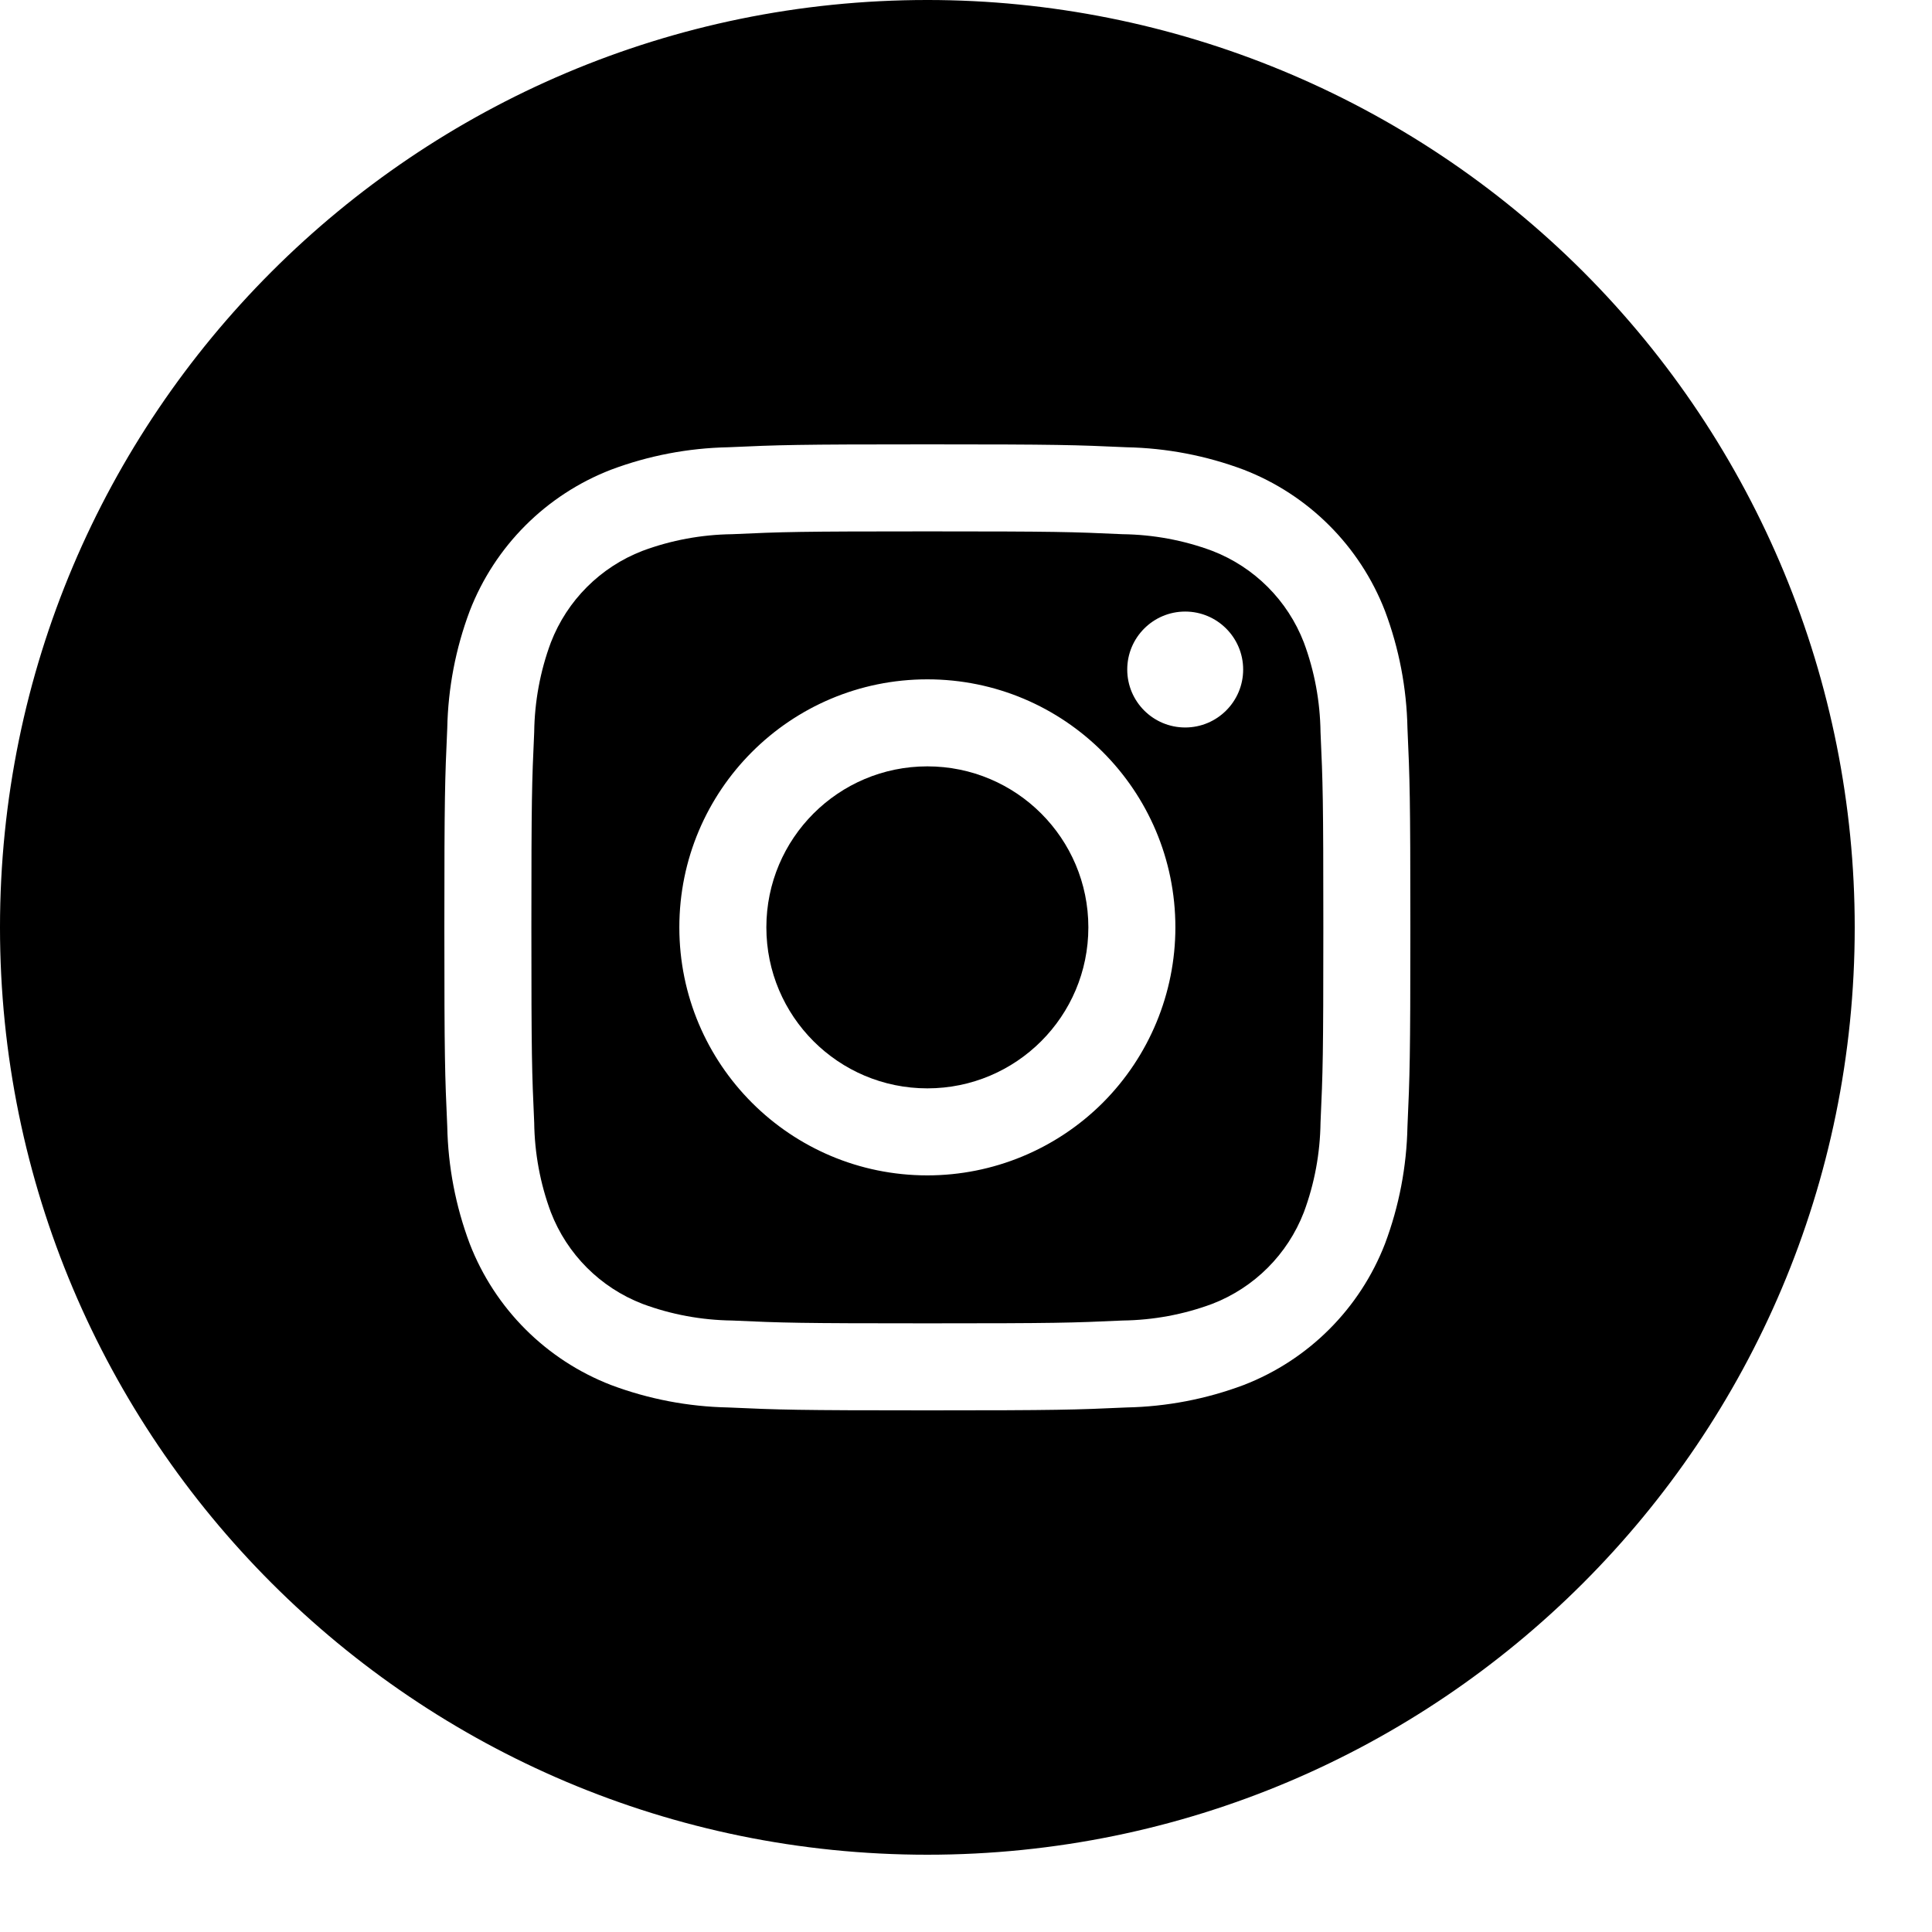
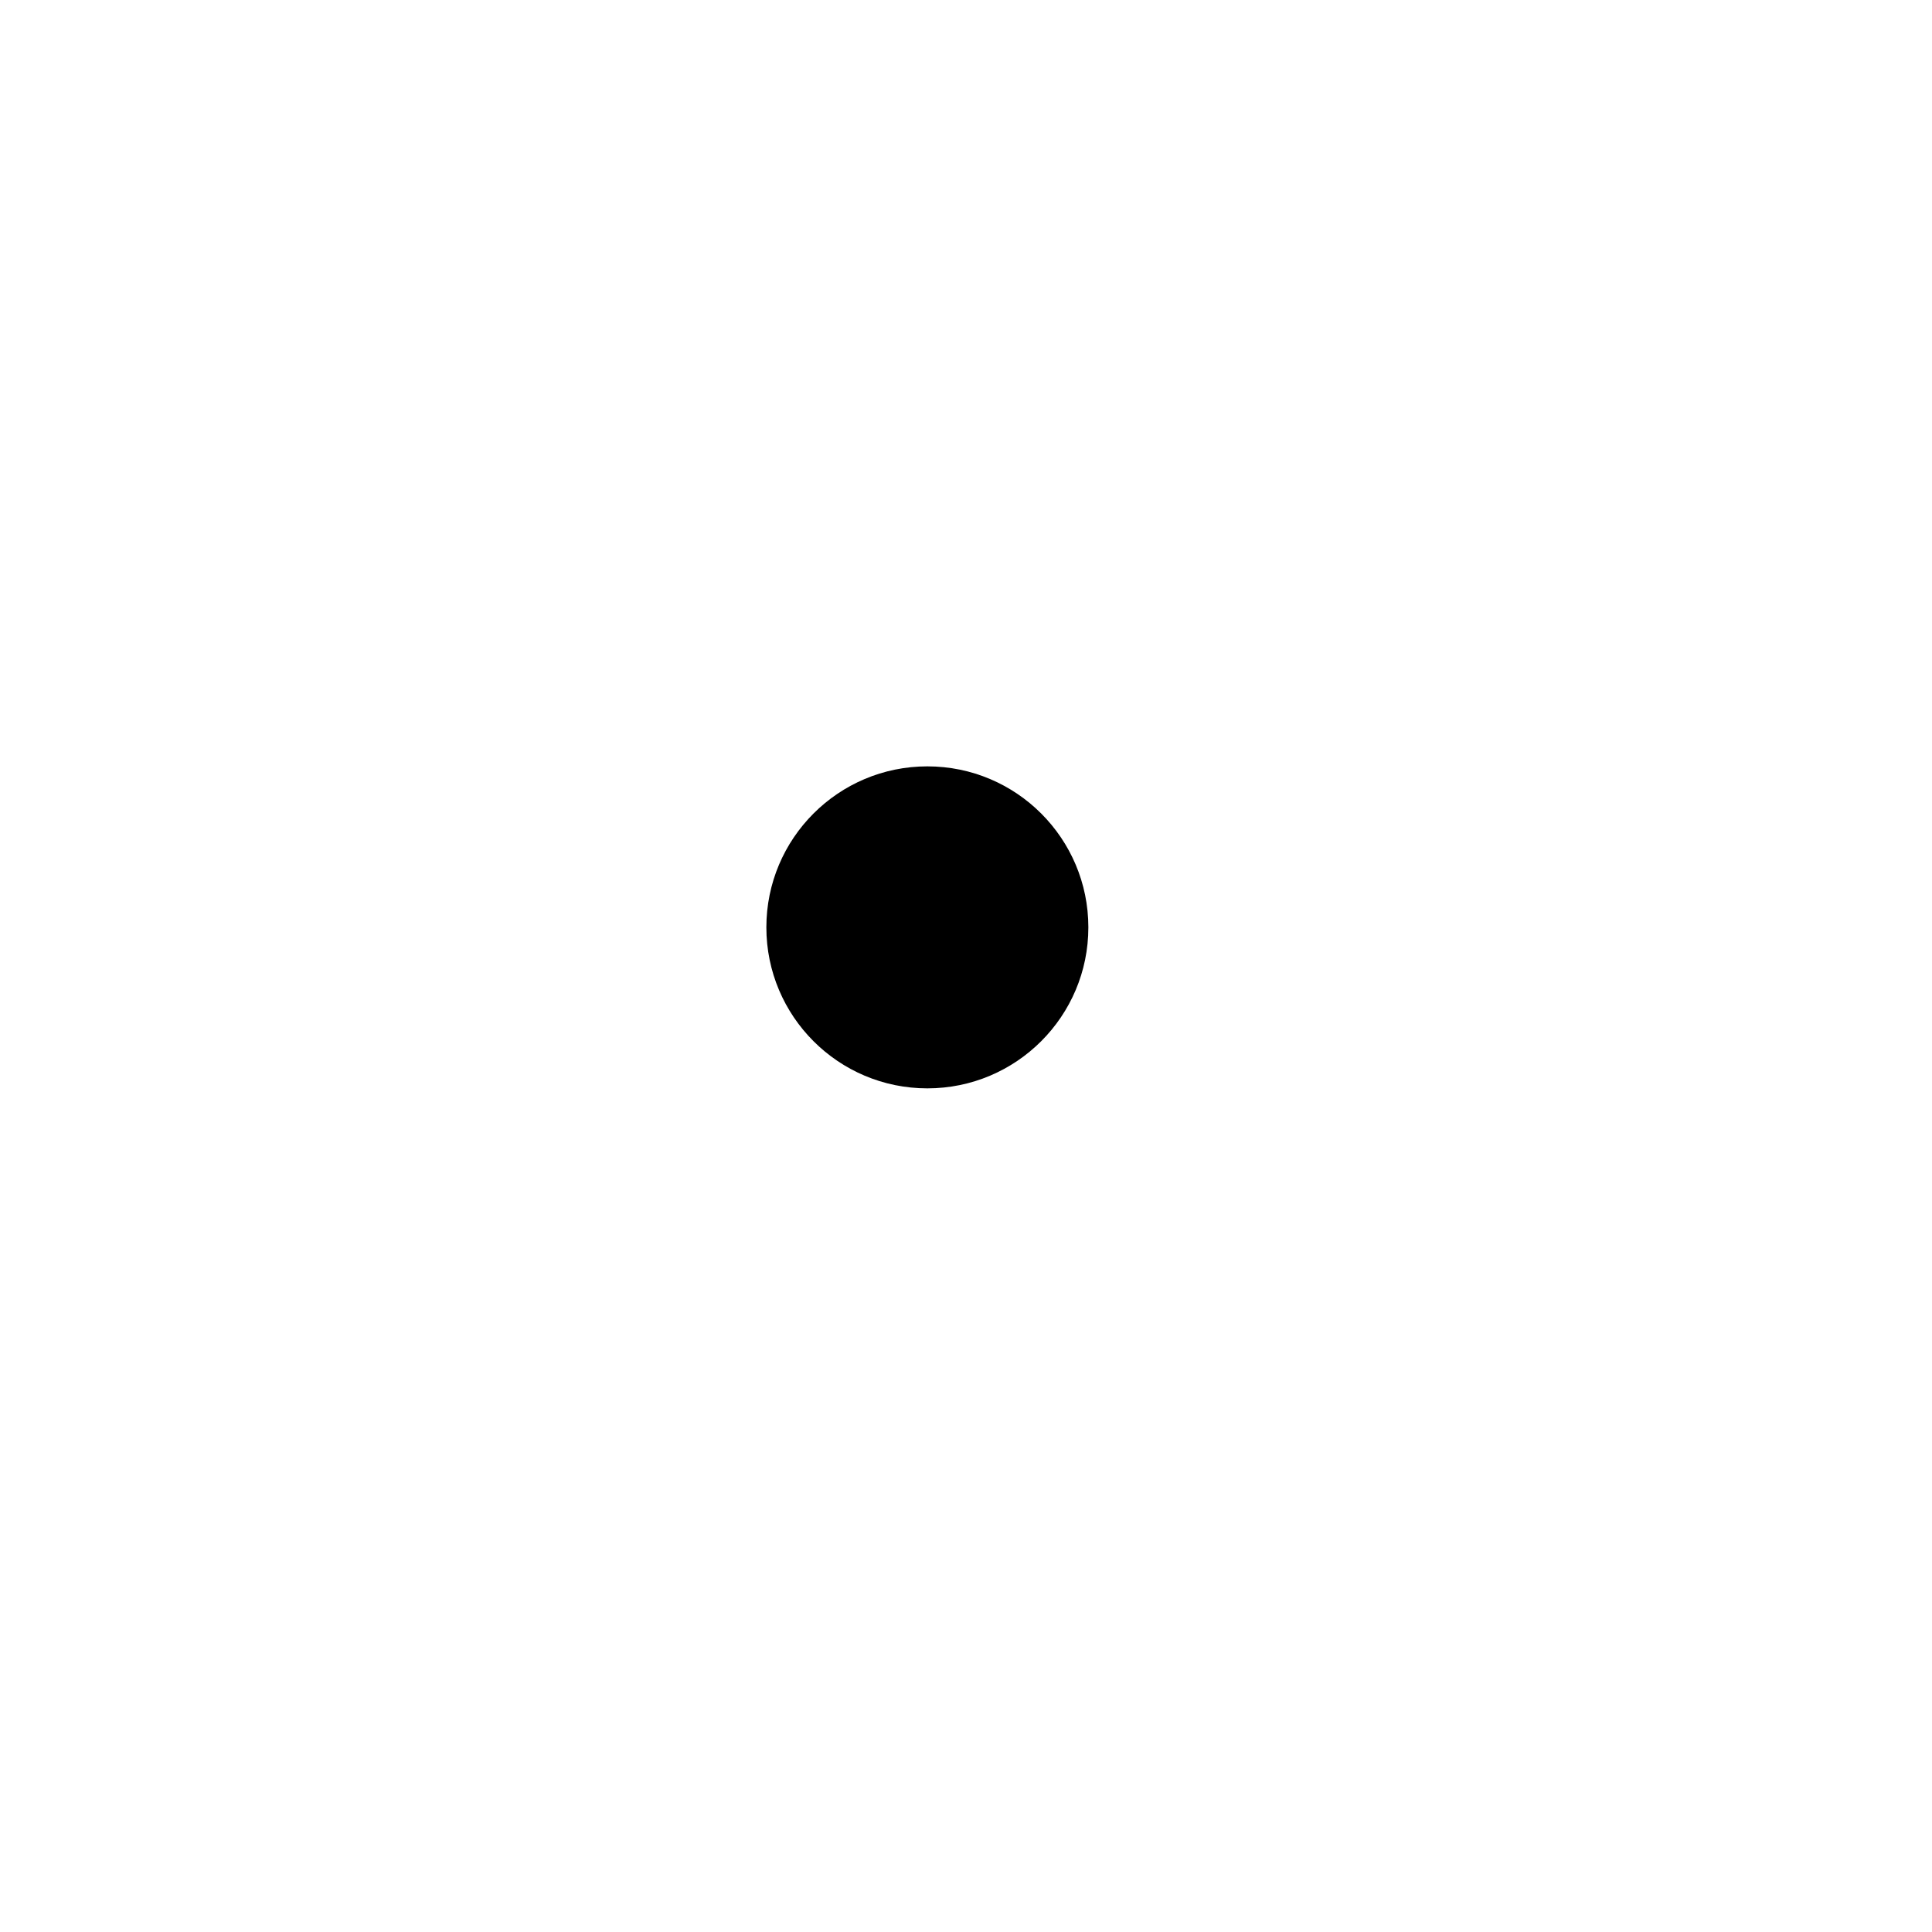
<svg xmlns="http://www.w3.org/2000/svg" width="24px" height="24px" viewBox="0 0 24 24" version="1.1">
  <title>FFA8FFA8-D882-4F7F-A00B-0B3839398BA8</title>
  <desc>Created with sketchtool.</desc>
  <g id="exile" stroke="none" stroke-width="1" fill="none" fill-rule="evenodd">
    <g id="assets" transform="translate(-610, -228)" fill="#000000">
      <g id="instagram-with-circle" transform="translate(610, 228)">
-         <path d="M16.197,7.981 C15.995,7.458 15.582,7.045 15.059,6.843 C14.702,6.71 14.325,6.641 13.945,6.636 C13.312,6.607 13.122,6.601 11.52,6.601 C9.918,6.601 9.728,6.607 9.095,6.636 C8.715,6.641 8.338,6.71 7.981,6.843 C7.458,7.045 7.045,7.458 6.843,7.981 C6.71,8.338 6.641,8.715 6.636,9.095 C6.607,9.728 6.601,9.918 6.601,11.52 C6.601,13.122 6.607,13.312 6.636,13.945 C6.641,14.325 6.71,14.702 6.843,15.059 C7.045,15.582 7.458,15.995 7.981,16.197 C8.338,16.33 8.715,16.399 9.095,16.404 C9.728,16.433 9.918,16.439 11.52,16.439 C13.122,16.439 13.312,16.433 13.945,16.404 C14.325,16.399 14.702,16.33 15.059,16.197 C15.582,15.995 15.995,15.582 16.197,15.059 C16.33,14.702 16.399,14.325 16.404,13.945 C16.433,13.312 16.439,13.122 16.439,11.52 C16.439,9.918 16.433,9.728 16.404,9.095 C16.399,8.715 16.33,8.338 16.197,7.981 Z M11.52,14.601 C9.818,14.601 8.439,13.222 8.439,11.52 C8.439,9.818 9.818,8.439 11.52,8.439 C13.222,8.439 14.601,9.818 14.601,11.52 C14.601,12.337 14.276,13.121 13.699,13.699 C13.121,14.276 12.337,14.601 11.52,14.601 Z M14.723,9.037 C14.325,9.037 14.003,8.715 14.003,8.317 C14.003,7.92 14.325,7.597 14.723,7.597 C15.12,7.597 15.443,7.92 15.443,8.317 C15.443,8.715 15.12,9.037 14.723,9.037 Z" id="Shape" fill-rule="nonzero" />
        <circle id="Oval" cx="11.52" cy="11.52" r="2" />
-         <path d="M11.52,-2.4e-05 C5.158,-2.4e-05 -2.4e-05,5.158 -2.4e-05,11.52 C-2.4e-05,17.882 5.158,23.04 11.52,23.04 C17.882,23.04 23.04,17.882 23.04,11.52 C23.04,8.465 21.826,5.535 19.666,3.374 C17.505,1.214 14.575,-3.99131391e-05 11.52,-2.4e-05 Z M17.484,13.994 C17.474,14.492 17.38,14.984 17.205,15.45 C16.893,16.256 16.256,16.893 15.45,17.205 C14.984,17.38 14.492,17.474 13.994,17.484 C13.354,17.513 13.149,17.52 11.52,17.52 C9.89,17.52 9.686,17.513 9.046,17.484 C8.548,17.474 8.056,17.38 7.59,17.205 C6.784,16.893 6.147,16.256 5.835,15.45 C5.66,14.984 5.566,14.492 5.556,13.994 C5.527,13.354 5.52,13.149 5.52,11.52 C5.52,9.89 5.527,9.686 5.556,9.046 C5.566,8.548 5.66,8.056 5.835,7.59 C6.147,6.784 6.784,6.147 7.59,5.835 C8.056,5.66 8.548,5.566 9.046,5.556 C9.686,5.527 9.89,5.52 11.52,5.52 C13.149,5.52 13.354,5.527 13.994,5.556 C14.492,5.566 14.984,5.66 15.45,5.835 C16.256,6.147 16.893,6.784 17.205,7.59 C17.38,8.056 17.474,8.548 17.484,9.046 C17.513,9.686 17.52,9.89 17.52,11.52 C17.52,13.149 17.513,13.354 17.484,13.994 L17.484,13.994 Z" id="Shape" fill-rule="nonzero" />
      </g>
    </g>
  </g>
</svg>